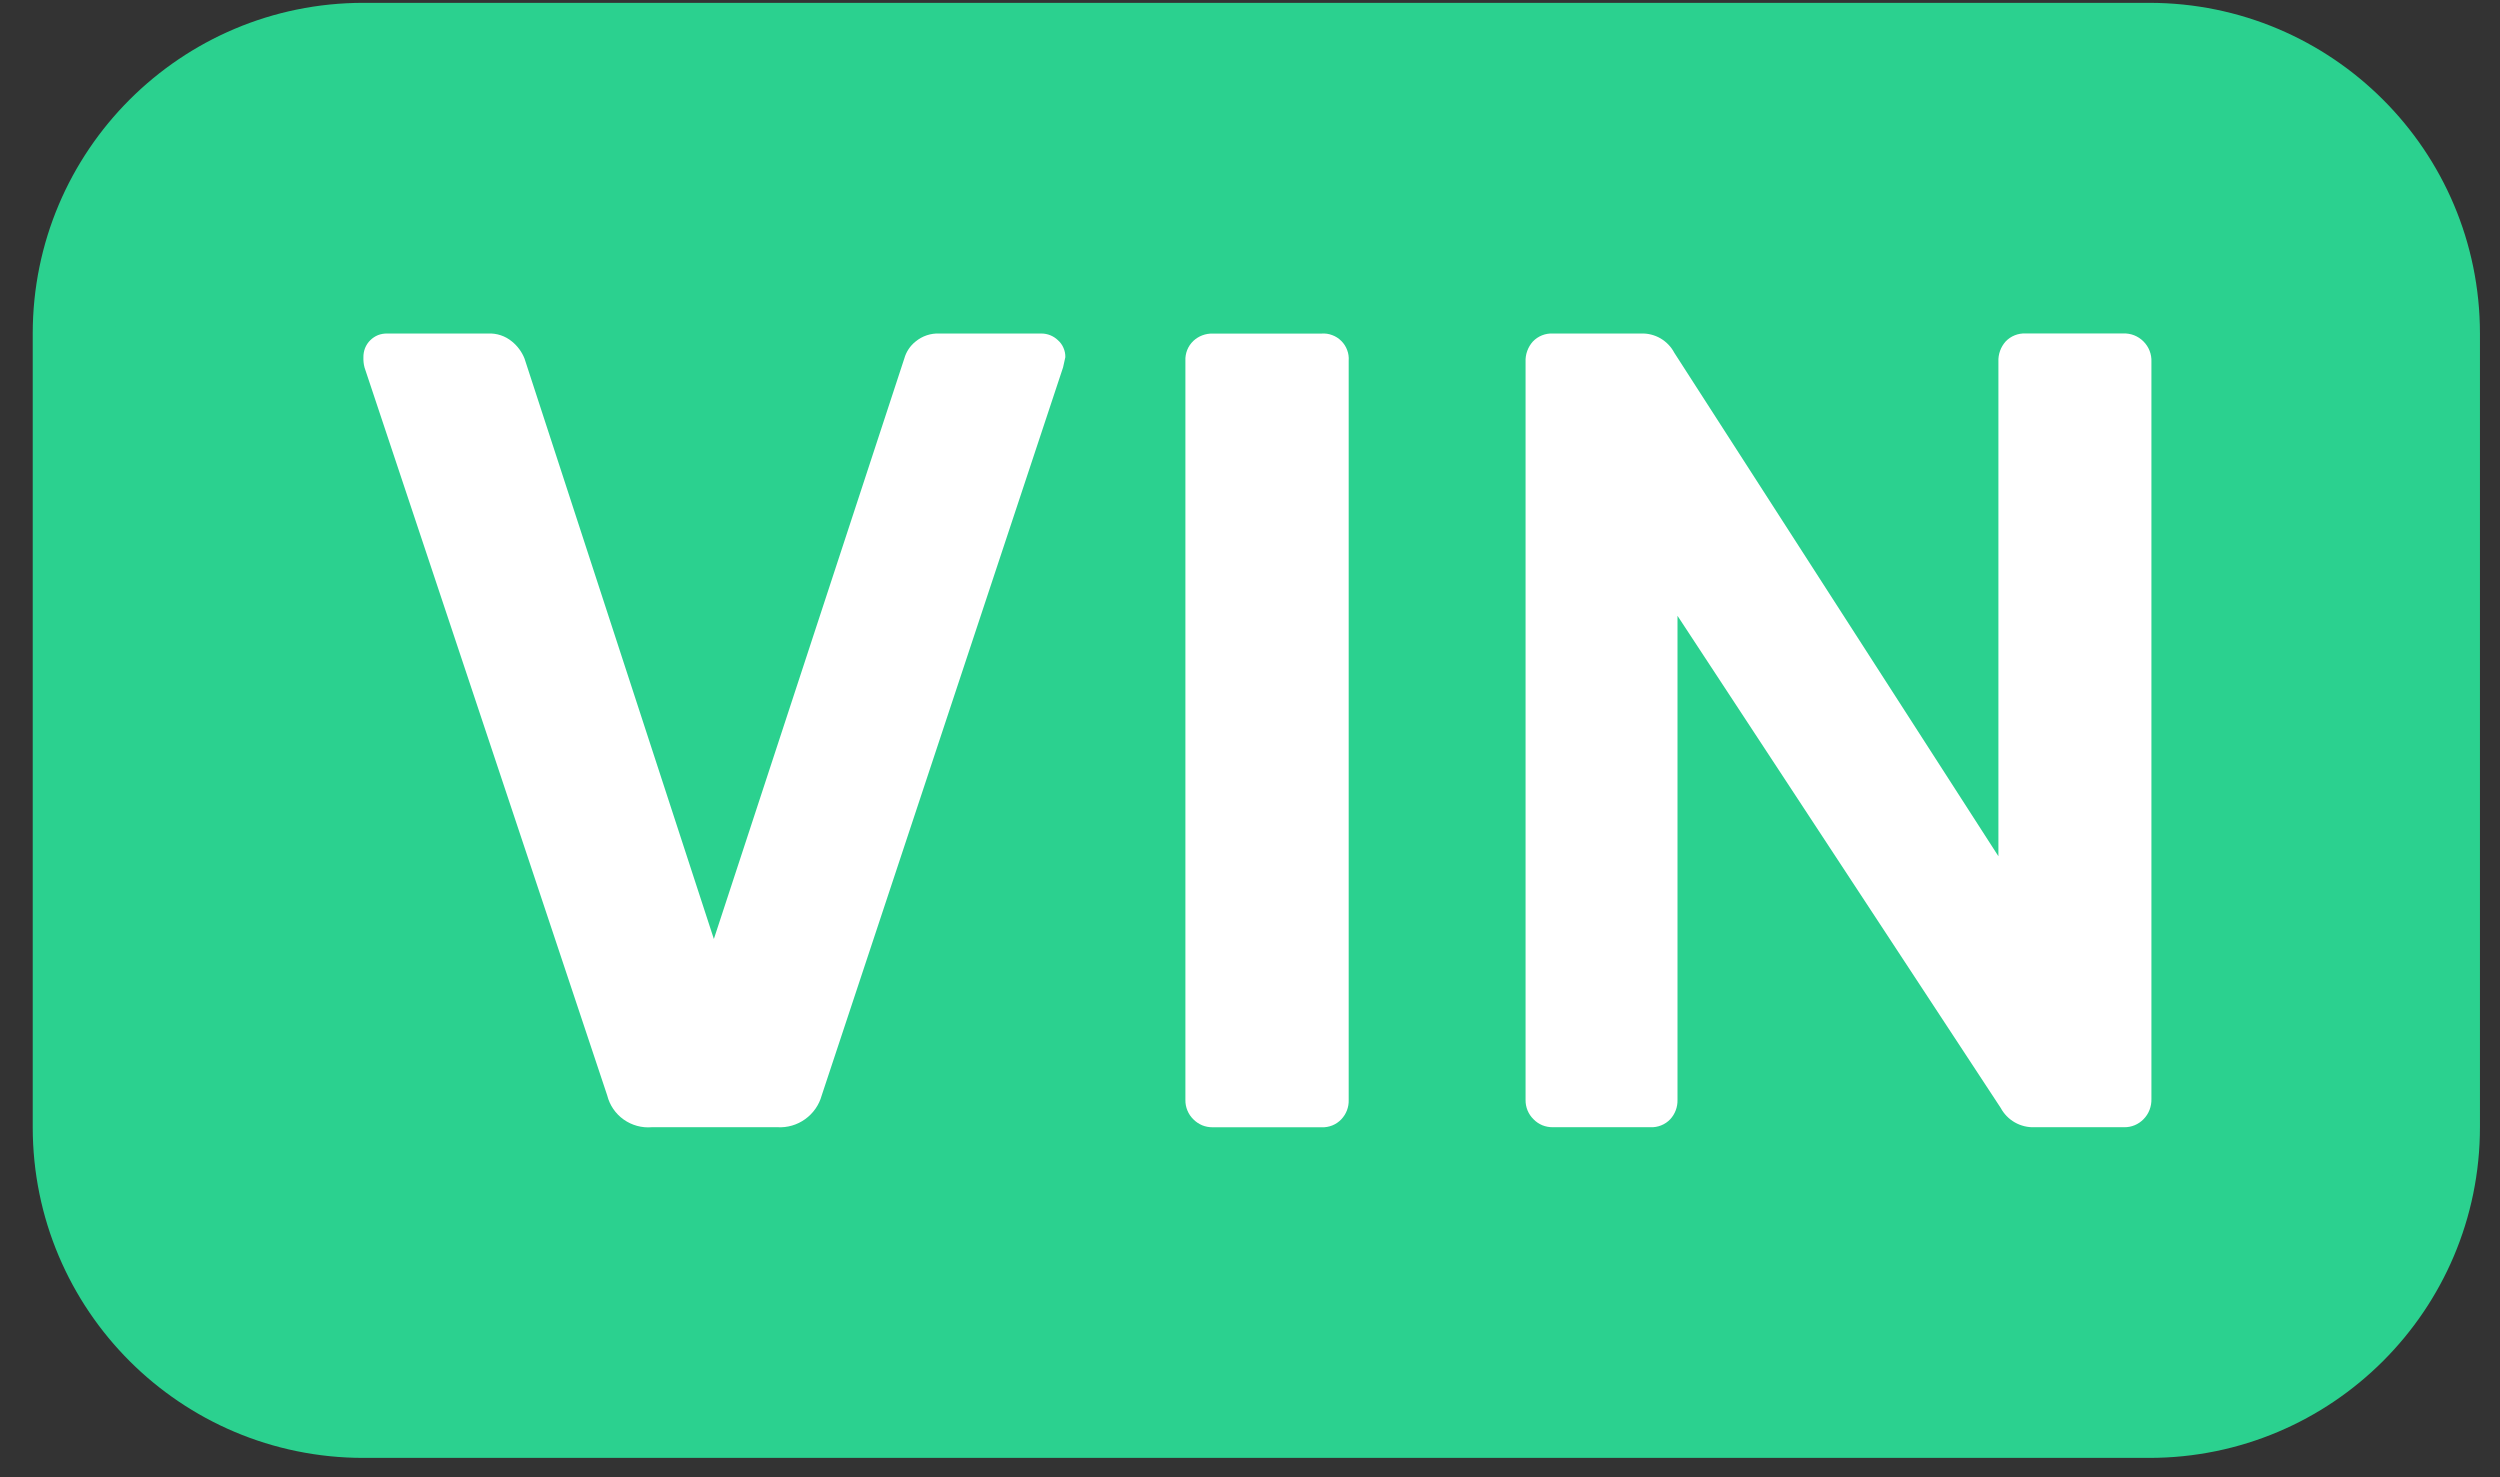
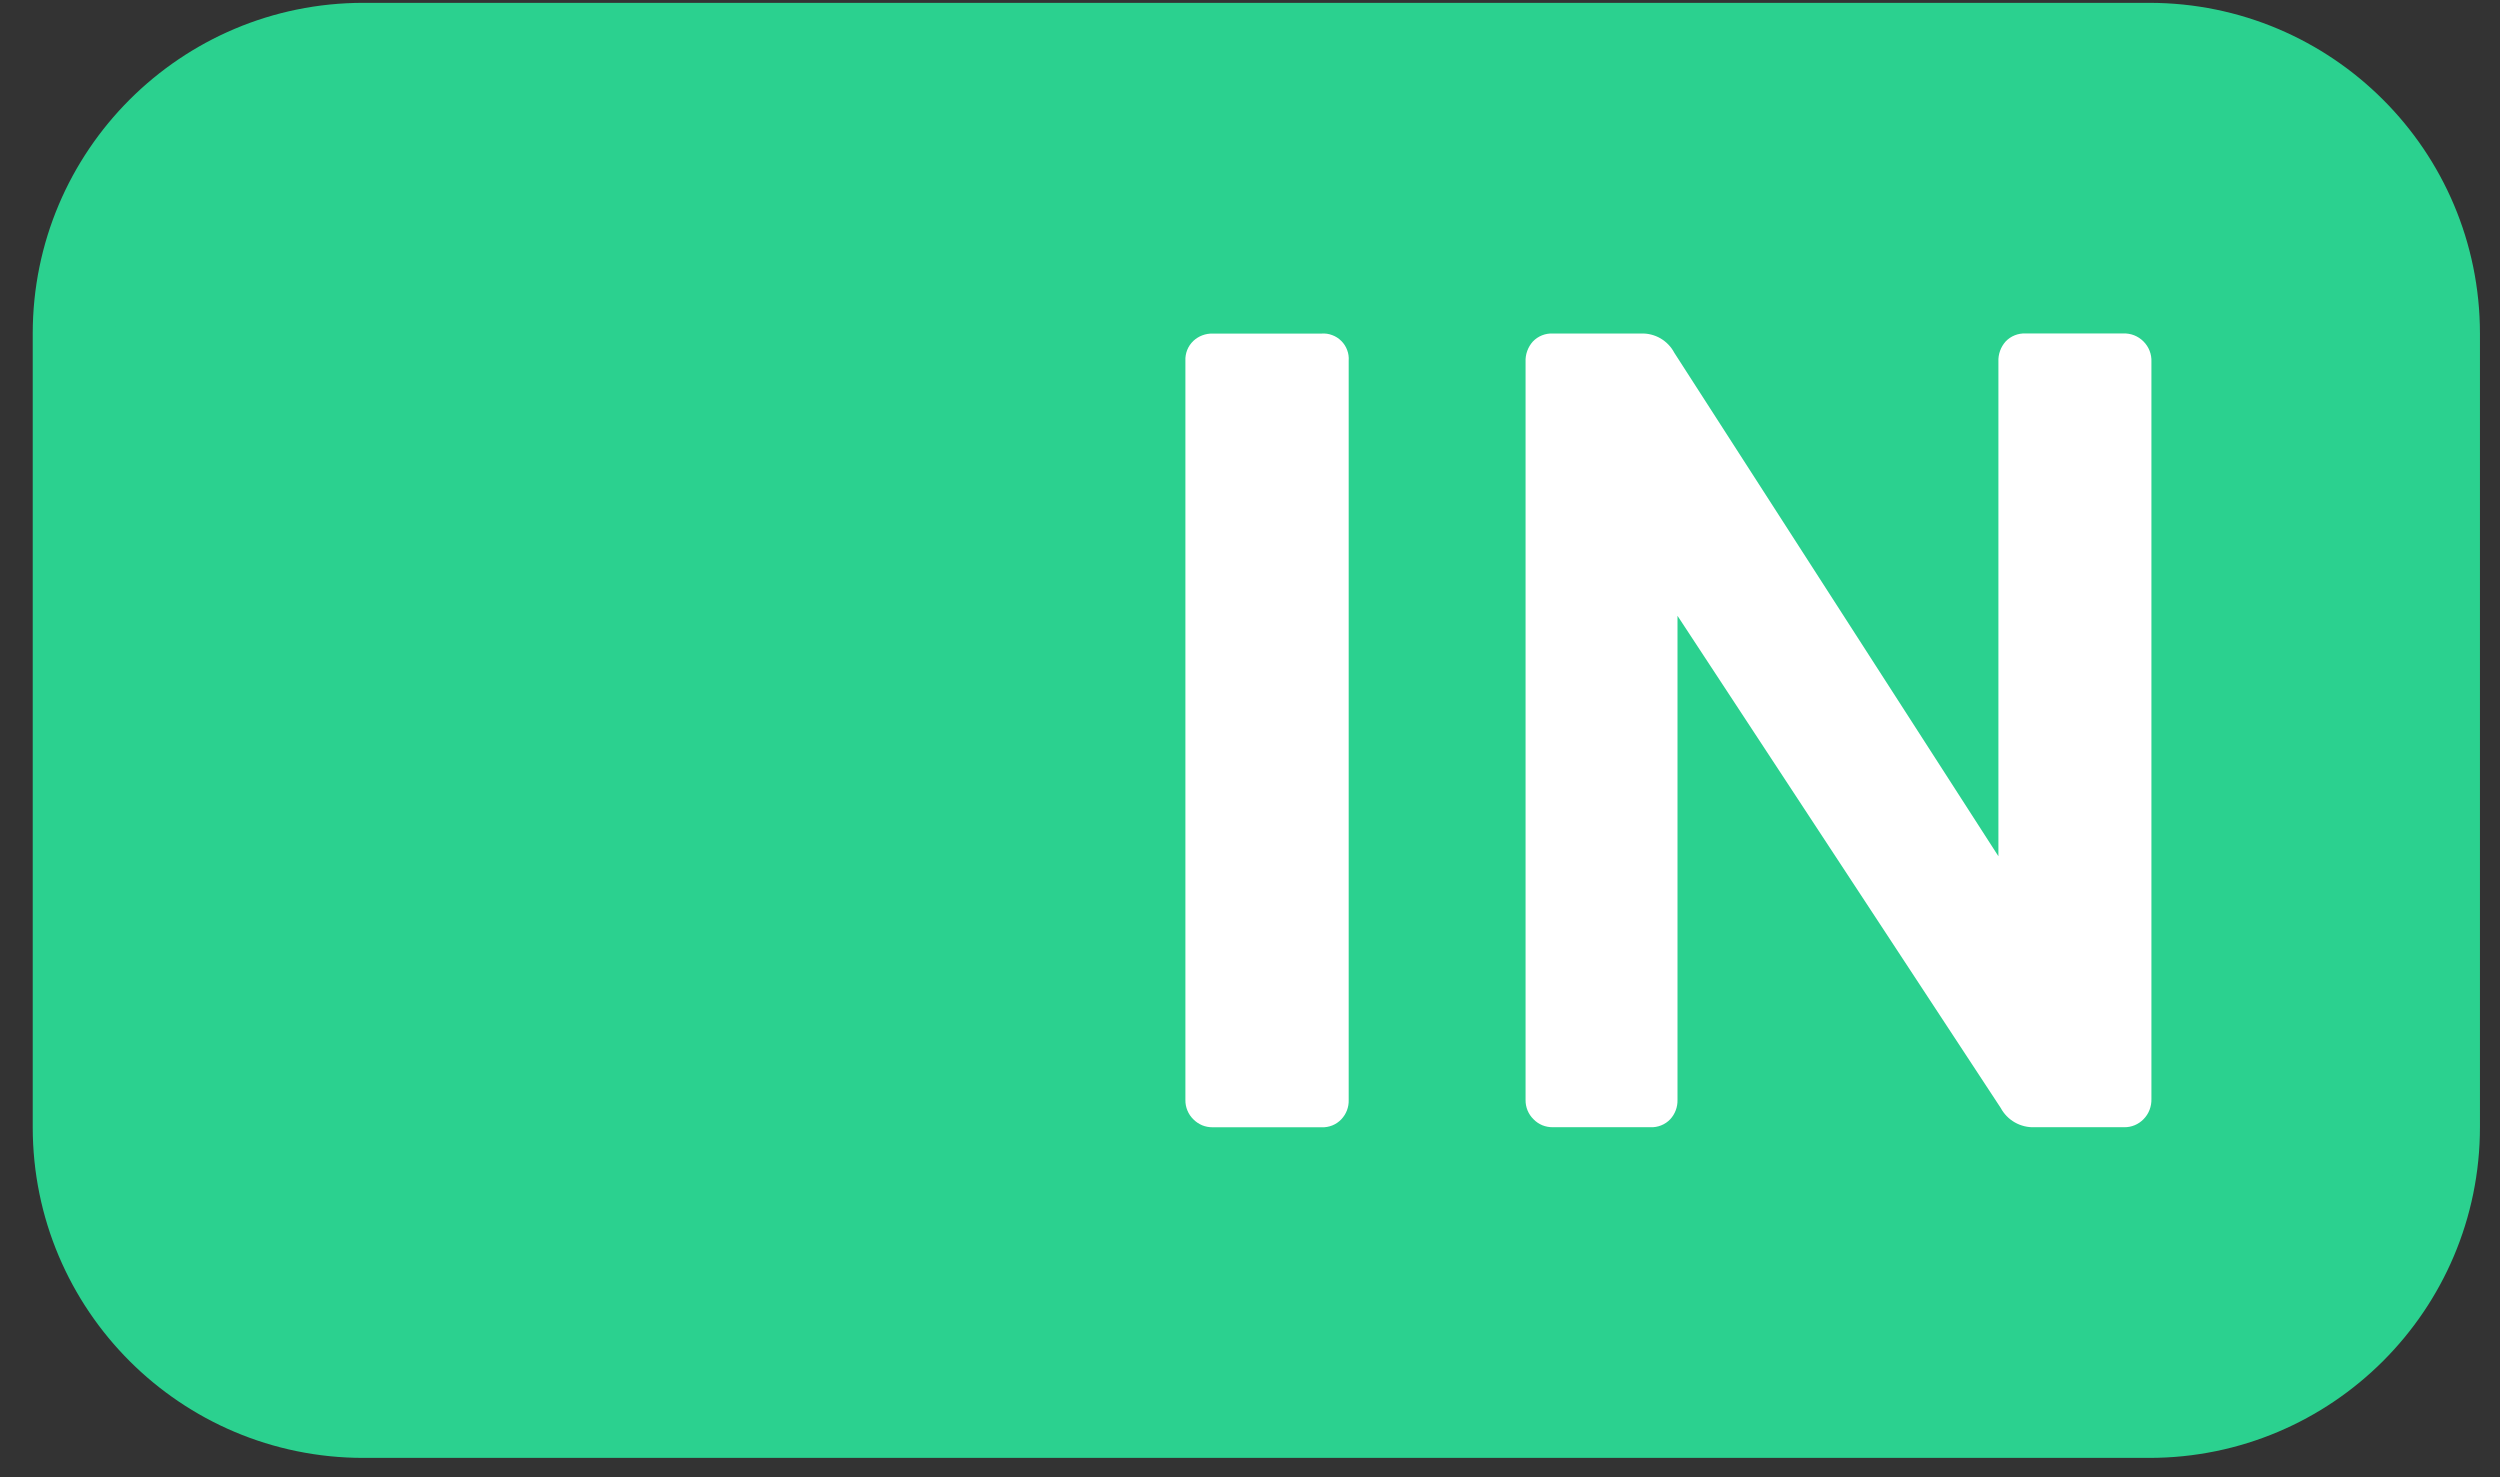
<svg xmlns="http://www.w3.org/2000/svg" width="44" height="26" viewBox="0 0 44 26" fill="none">
  <rect x="0" y="0" width="44" height="26" fill="#333333" stroke="none" />
  <path d="M6.396 0.779H37.826C40.638 0.779 42.918 3.058 42.918 5.87V19.839C42.918 22.651 40.638 24.93 37.826 24.93H6.396C3.584 24.93 1.305 22.651 1.305 19.839V5.87C1.305 3.058 3.584 0.779 6.396 0.779Z" fill="#2BD18F" stroke="#2BD18F" stroke-width="1.458" />
-   <path d="M10.687 19.28L6.416 6.469C6.4 6.41 6.394 6.349 6.396 6.288C6.395 6.233 6.405 6.178 6.425 6.126C6.446 6.075 6.476 6.028 6.516 5.989C6.555 5.95 6.602 5.919 6.653 5.898C6.705 5.878 6.76 5.869 6.815 5.87H8.592C8.744 5.863 8.893 5.913 9.01 6.01C9.108 6.089 9.184 6.192 9.231 6.309L12.564 16.526L15.916 6.309C15.949 6.191 16.019 6.086 16.115 6.01C16.233 5.913 16.382 5.863 16.534 5.87H18.331C18.438 5.871 18.541 5.912 18.619 5.987C18.661 6.024 18.695 6.07 18.717 6.122C18.74 6.174 18.751 6.23 18.75 6.286L18.71 6.466L14.462 19.28C14.416 19.448 14.313 19.595 14.171 19.697C14.03 19.799 13.858 19.849 13.684 19.839H11.472C11.296 19.854 11.121 19.806 10.977 19.704C10.833 19.602 10.73 19.452 10.687 19.28Z" fill="white" />
  <path d="M21.003 19.7C20.958 19.656 20.922 19.603 20.898 19.544C20.874 19.486 20.862 19.423 20.863 19.36V6.349C20.86 6.284 20.871 6.22 20.895 6.159C20.919 6.099 20.956 6.045 21.003 6C21.095 5.914 21.217 5.868 21.343 5.871H23.259C23.323 5.866 23.387 5.875 23.447 5.898C23.507 5.92 23.562 5.955 23.607 6.001C23.653 6.046 23.688 6.101 23.71 6.161C23.733 6.221 23.742 6.285 23.737 6.349V19.36C23.741 19.486 23.694 19.608 23.607 19.7C23.562 19.747 23.508 19.784 23.448 19.808C23.387 19.832 23.323 19.843 23.258 19.84H21.342C21.279 19.84 21.216 19.829 21.158 19.805C21.1 19.78 21.047 19.745 21.003 19.7Z" fill="white" />
  <path d="M26.99 19.699C26.945 19.655 26.909 19.602 26.885 19.544C26.861 19.485 26.849 19.423 26.85 19.36V6.37C26.844 6.237 26.891 6.108 26.979 6.01C27.024 5.963 27.079 5.926 27.139 5.902C27.199 5.878 27.264 5.867 27.328 5.87H28.886C29.005 5.866 29.123 5.896 29.226 5.956C29.328 6.016 29.413 6.104 29.468 6.209L35.172 15.07V6.368C35.166 6.236 35.212 6.107 35.3 6.009C35.345 5.962 35.399 5.925 35.46 5.901C35.52 5.877 35.585 5.866 35.649 5.869H37.366C37.433 5.866 37.499 5.877 37.561 5.901C37.622 5.925 37.678 5.962 37.725 6.009C37.772 6.056 37.809 6.112 37.833 6.174C37.857 6.236 37.868 6.302 37.865 6.368V19.339C37.867 19.405 37.856 19.471 37.832 19.534C37.808 19.596 37.772 19.652 37.725 19.699C37.681 19.744 37.628 19.78 37.57 19.804C37.512 19.828 37.45 19.84 37.387 19.839H35.81C35.688 19.844 35.568 19.815 35.462 19.755C35.356 19.695 35.27 19.606 35.212 19.499L29.524 10.838V19.36C29.527 19.485 29.481 19.607 29.396 19.699C29.351 19.746 29.297 19.783 29.236 19.807C29.176 19.831 29.111 19.842 29.047 19.839H27.331C27.267 19.84 27.204 19.828 27.146 19.805C27.087 19.78 27.034 19.745 26.99 19.699Z" fill="white" />
</svg>